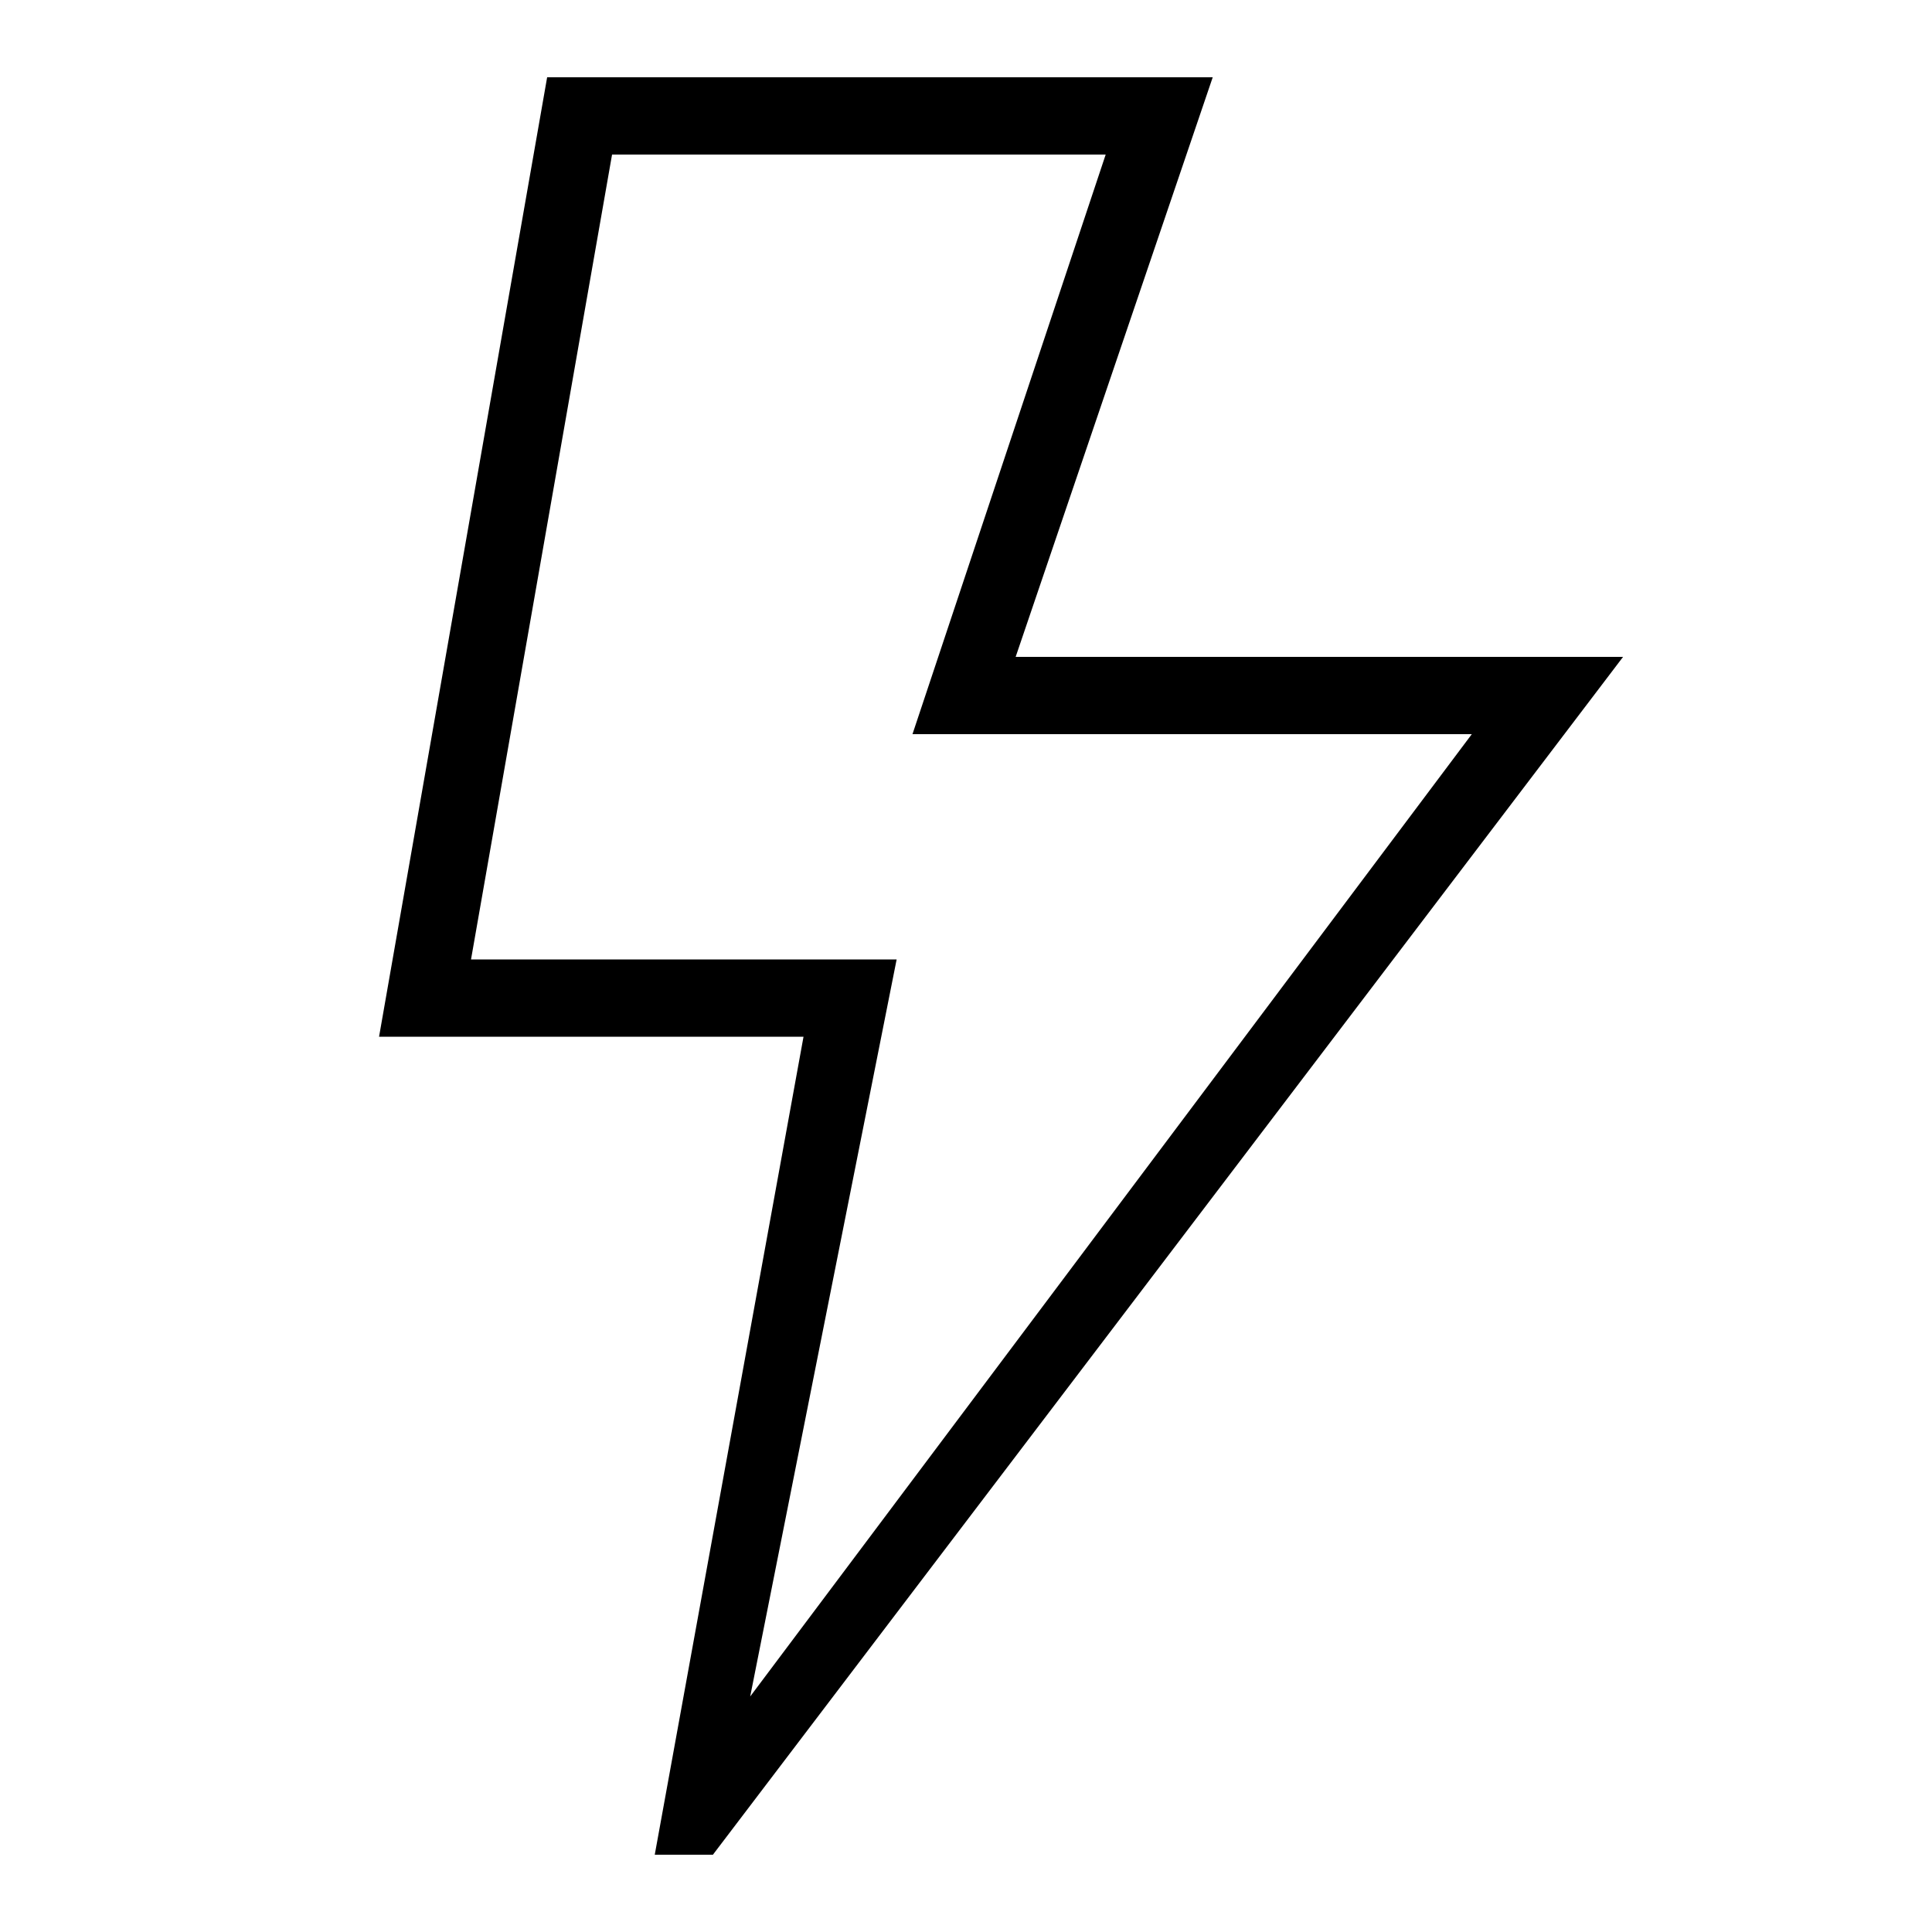
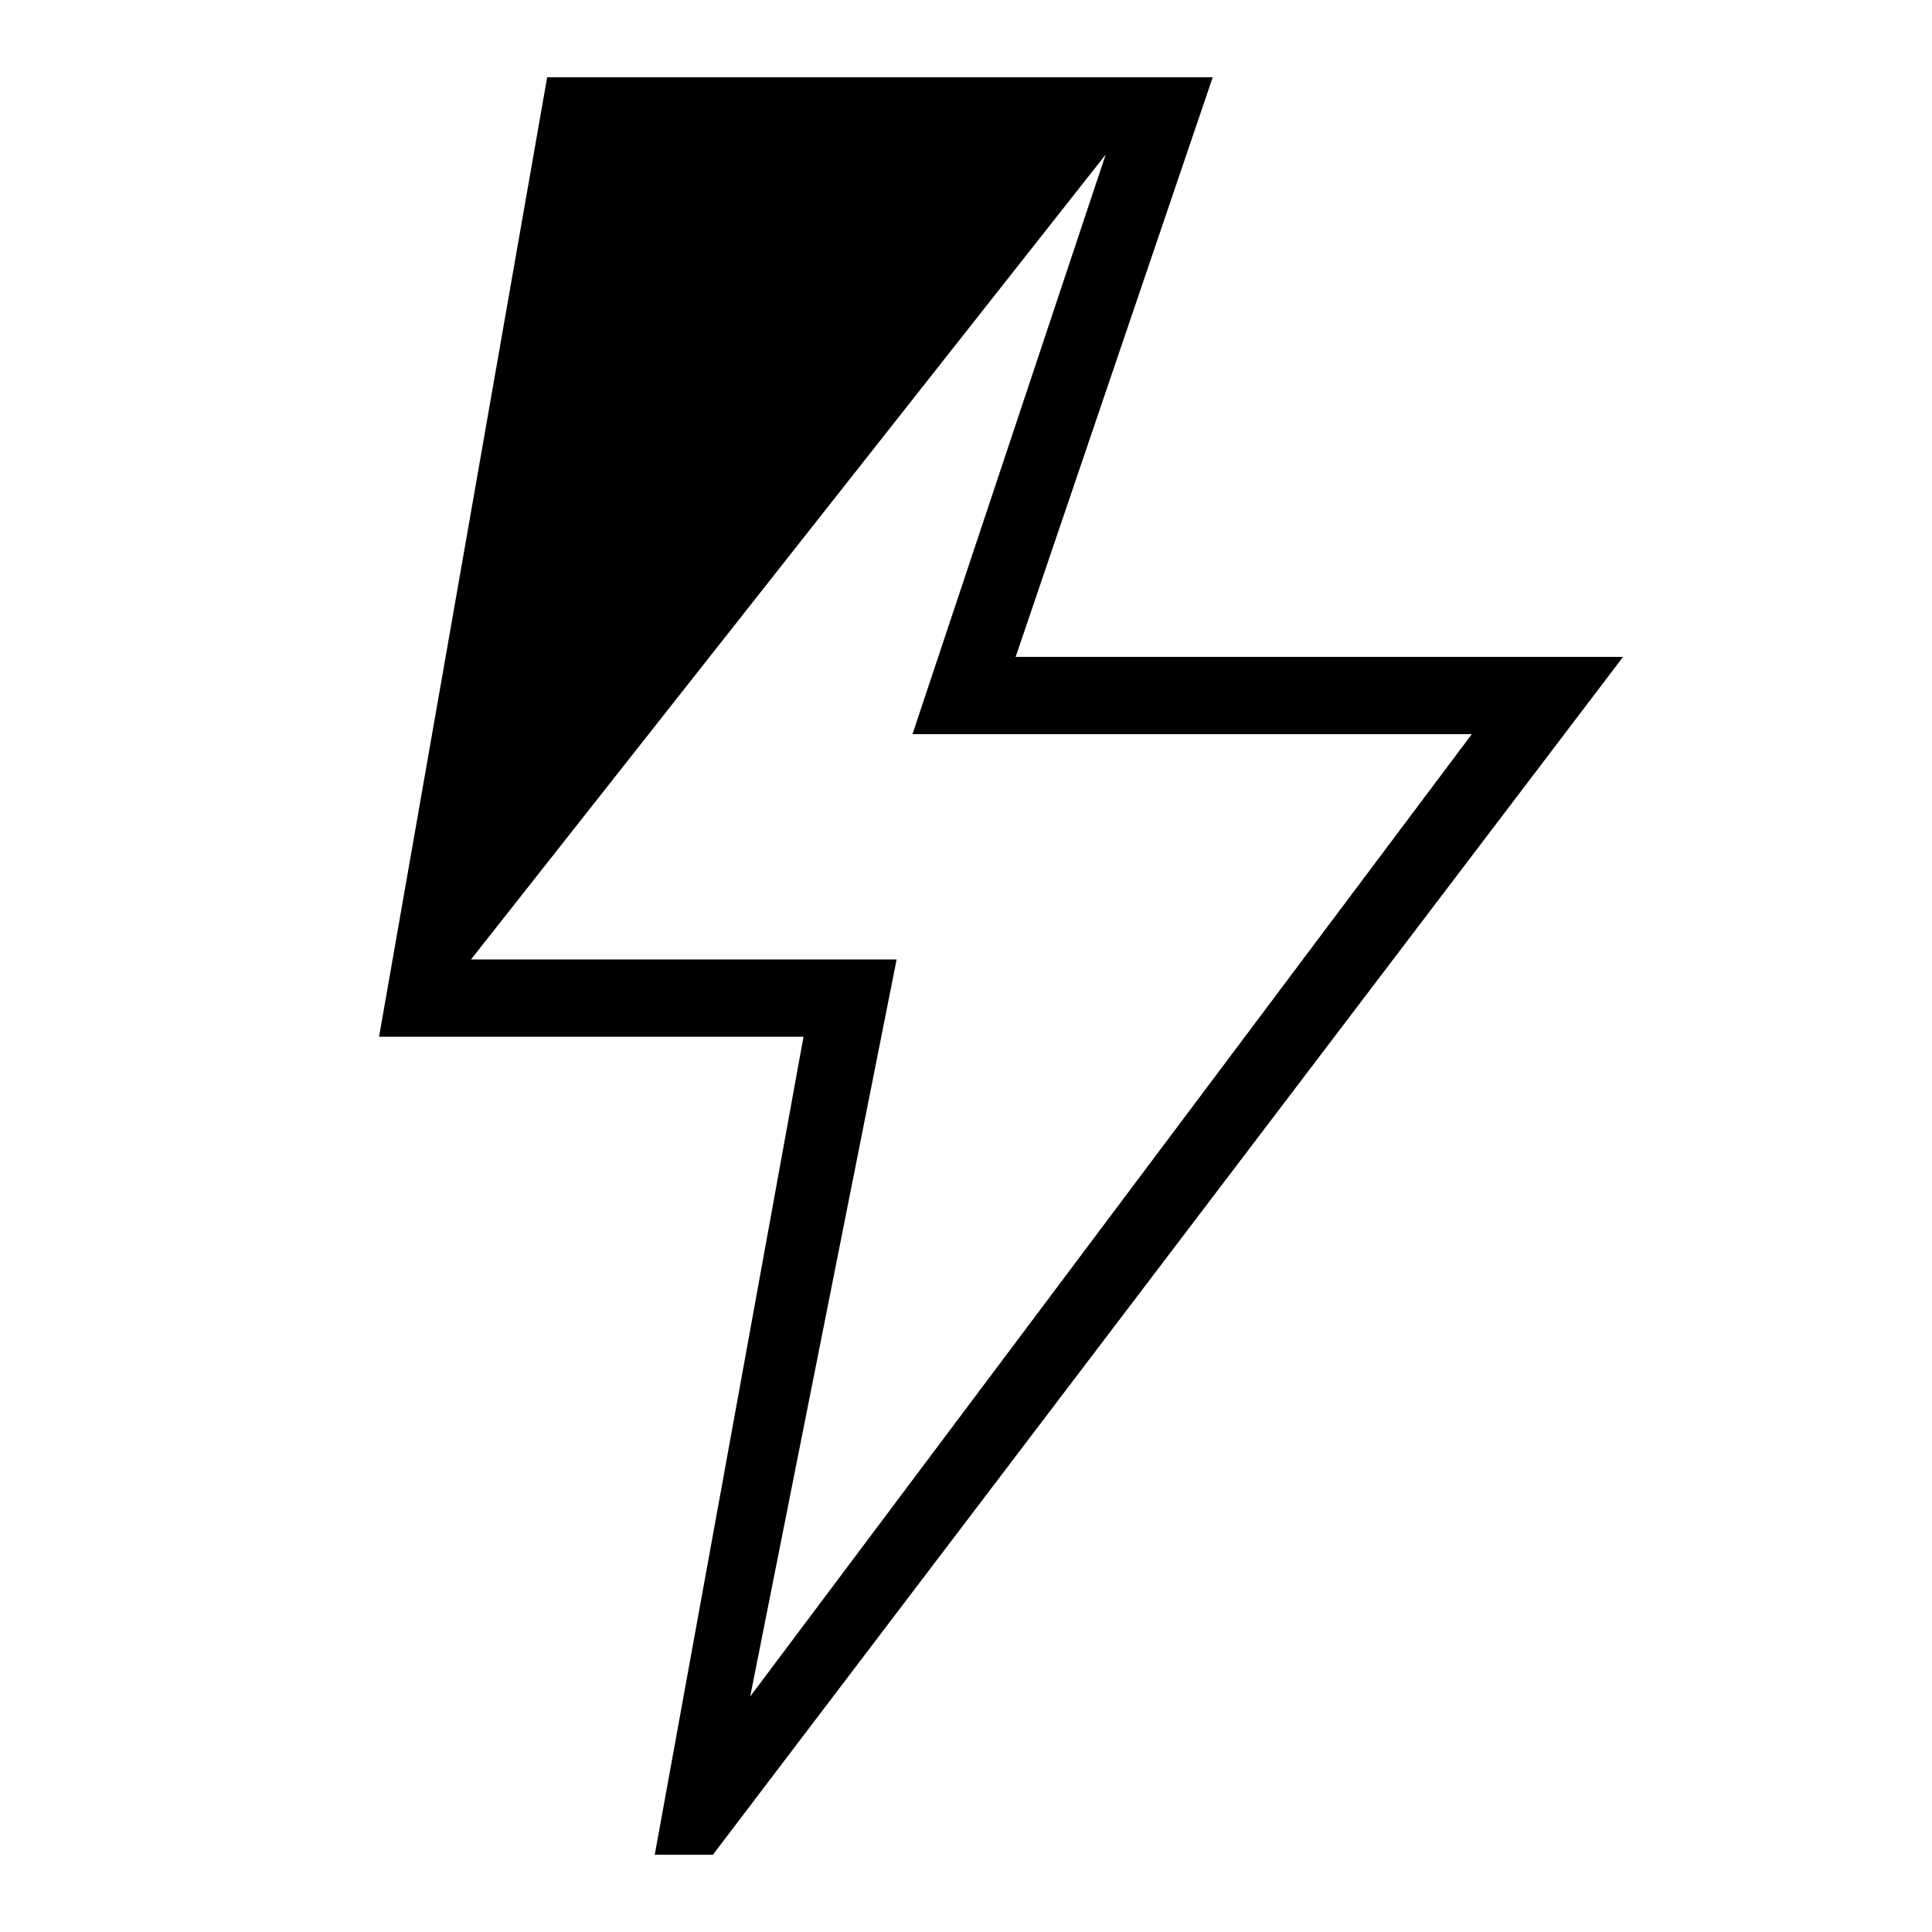
<svg xmlns="http://www.w3.org/2000/svg" id="icon" x="0px" y="0px" viewBox="0 0 1000 1000" style="enable-background:new 0 0 1000 1000;" xml:space="preserve">
-   <path d="M369,960h-30.1l77-423.4H196.2l87-496.6h344.5l-102,300h314.4L369,960z M243.8,496.6h220.3l-75.8,381.5L761.8,380H472.3 l100-300H316.8L243.8,496.6z" />
+   <path d="M369,960h-30.1l77-423.4H196.2l87-496.6h344.5l-102,300h314.4L369,960z M243.8,496.6h220.3l-75.8,381.5L761.8,380H472.3 l100-300L243.8,496.6z" />
</svg>